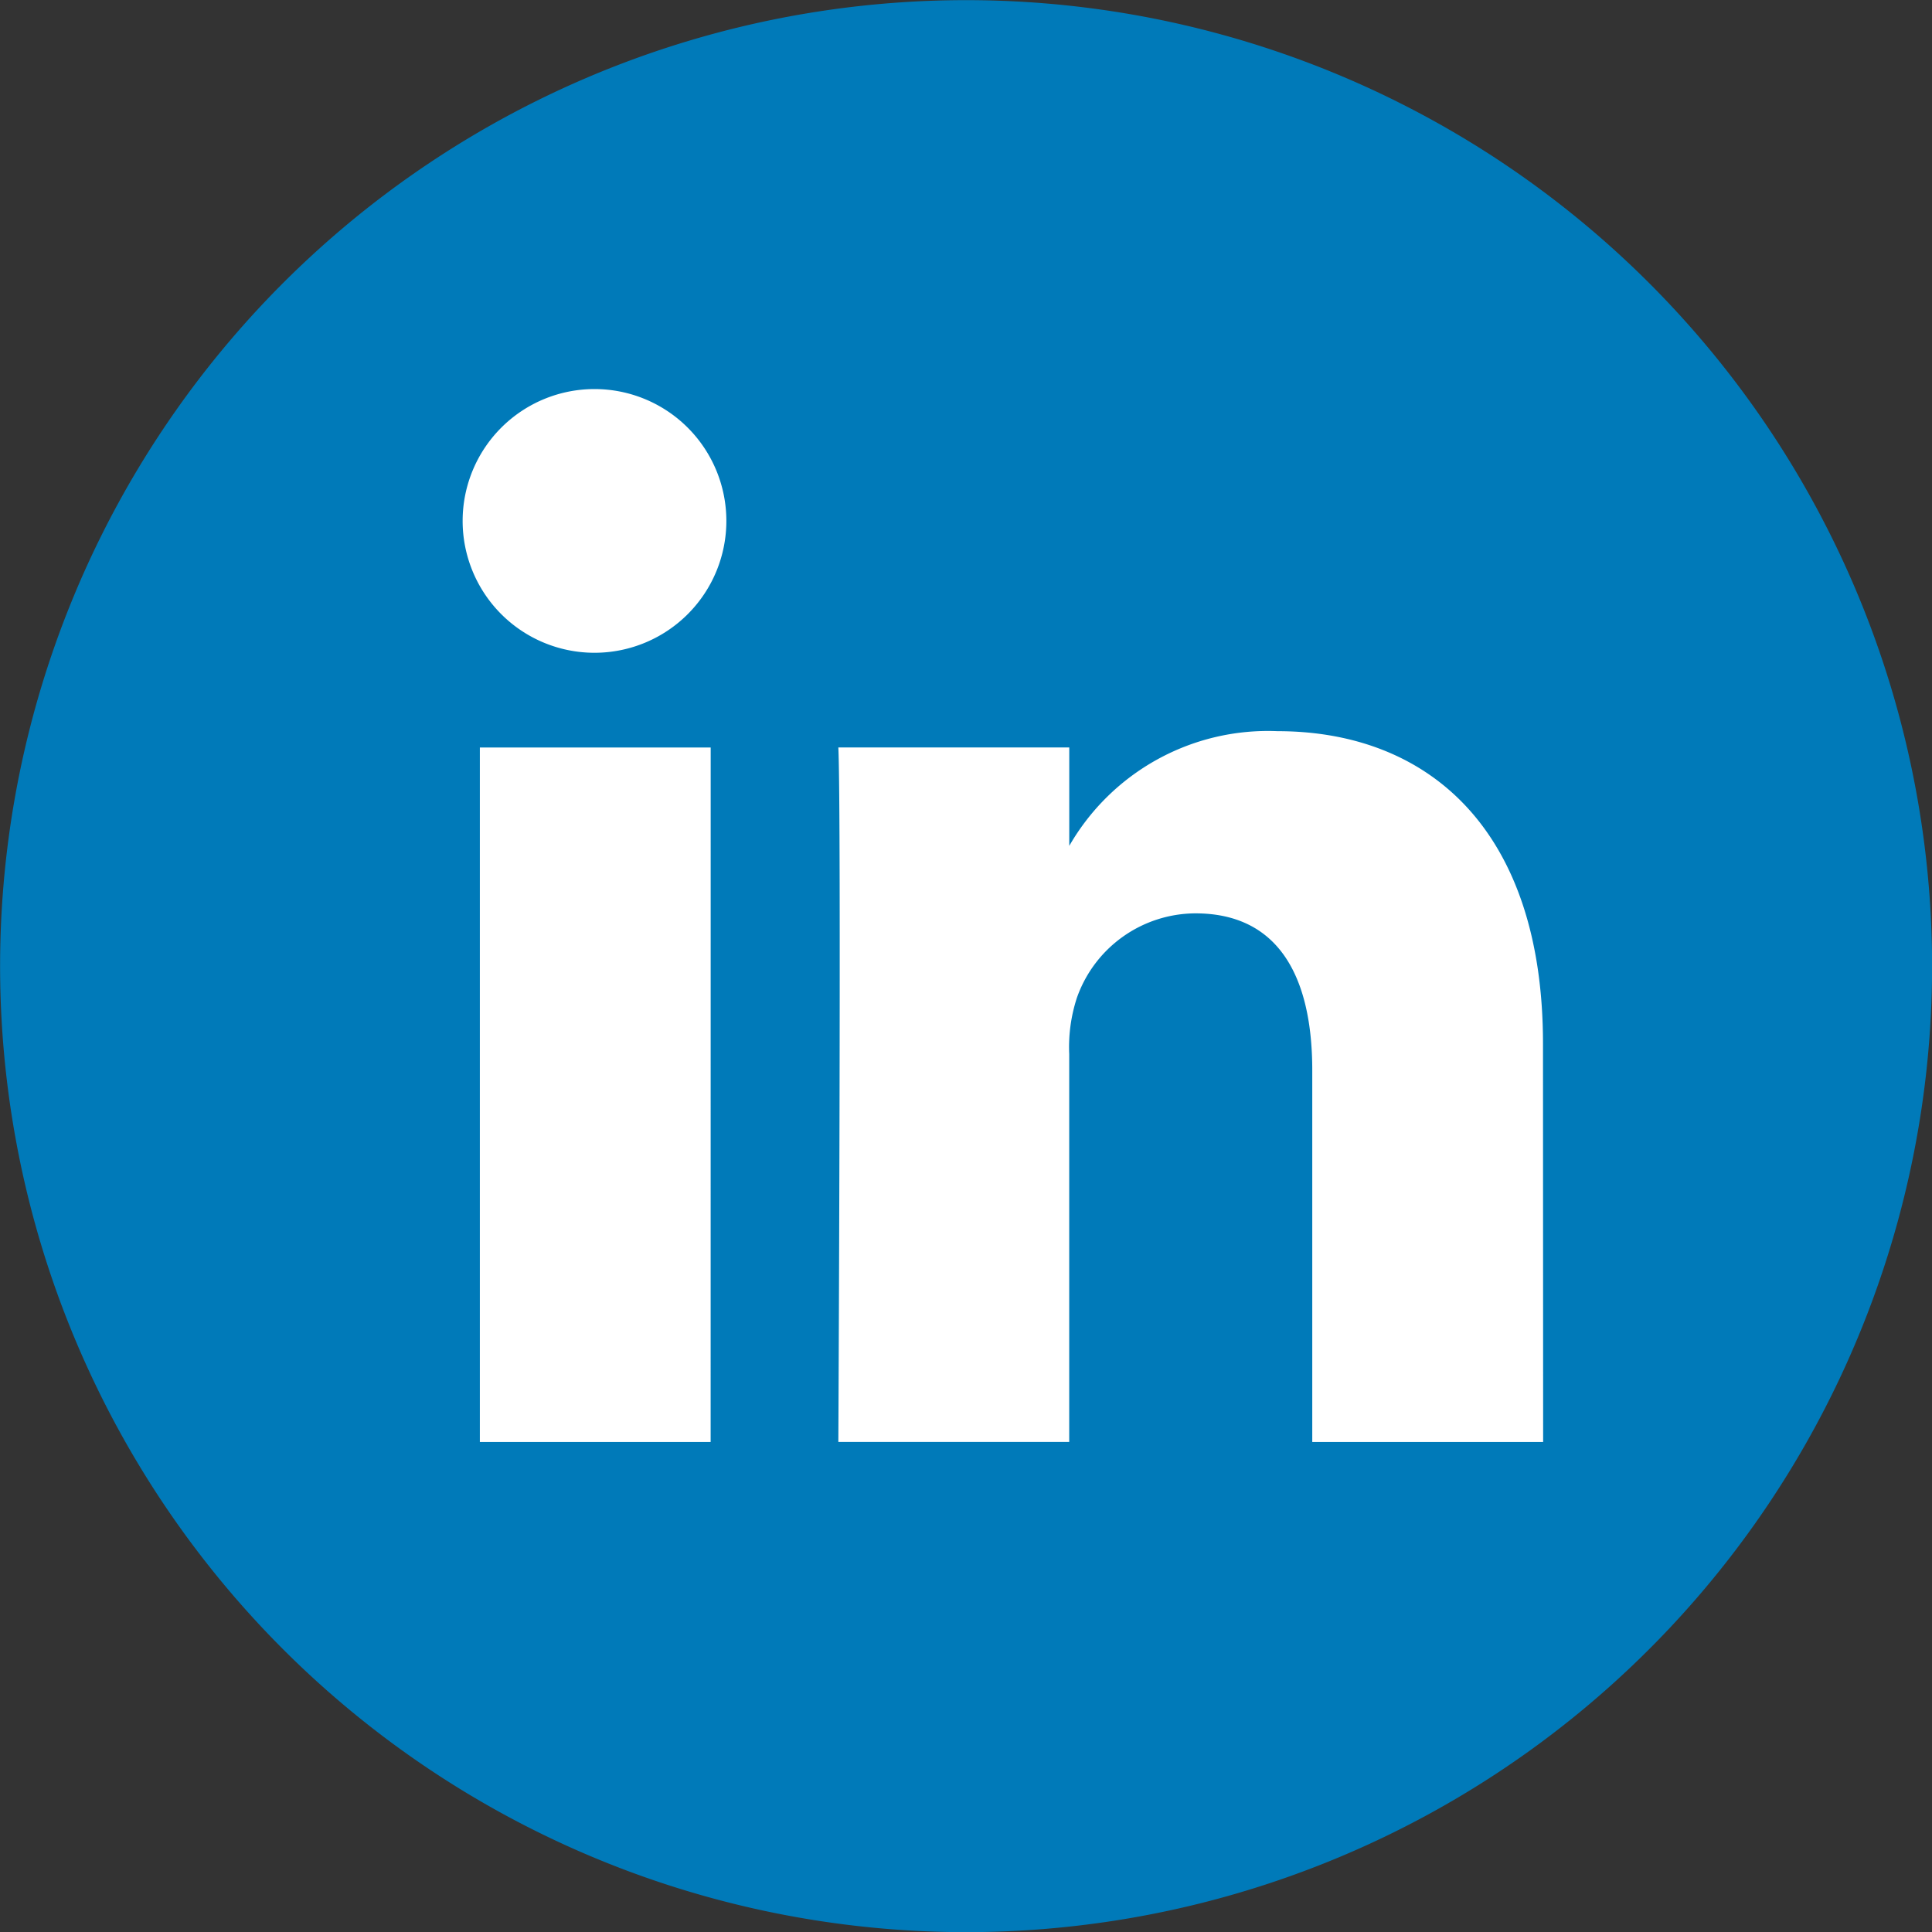
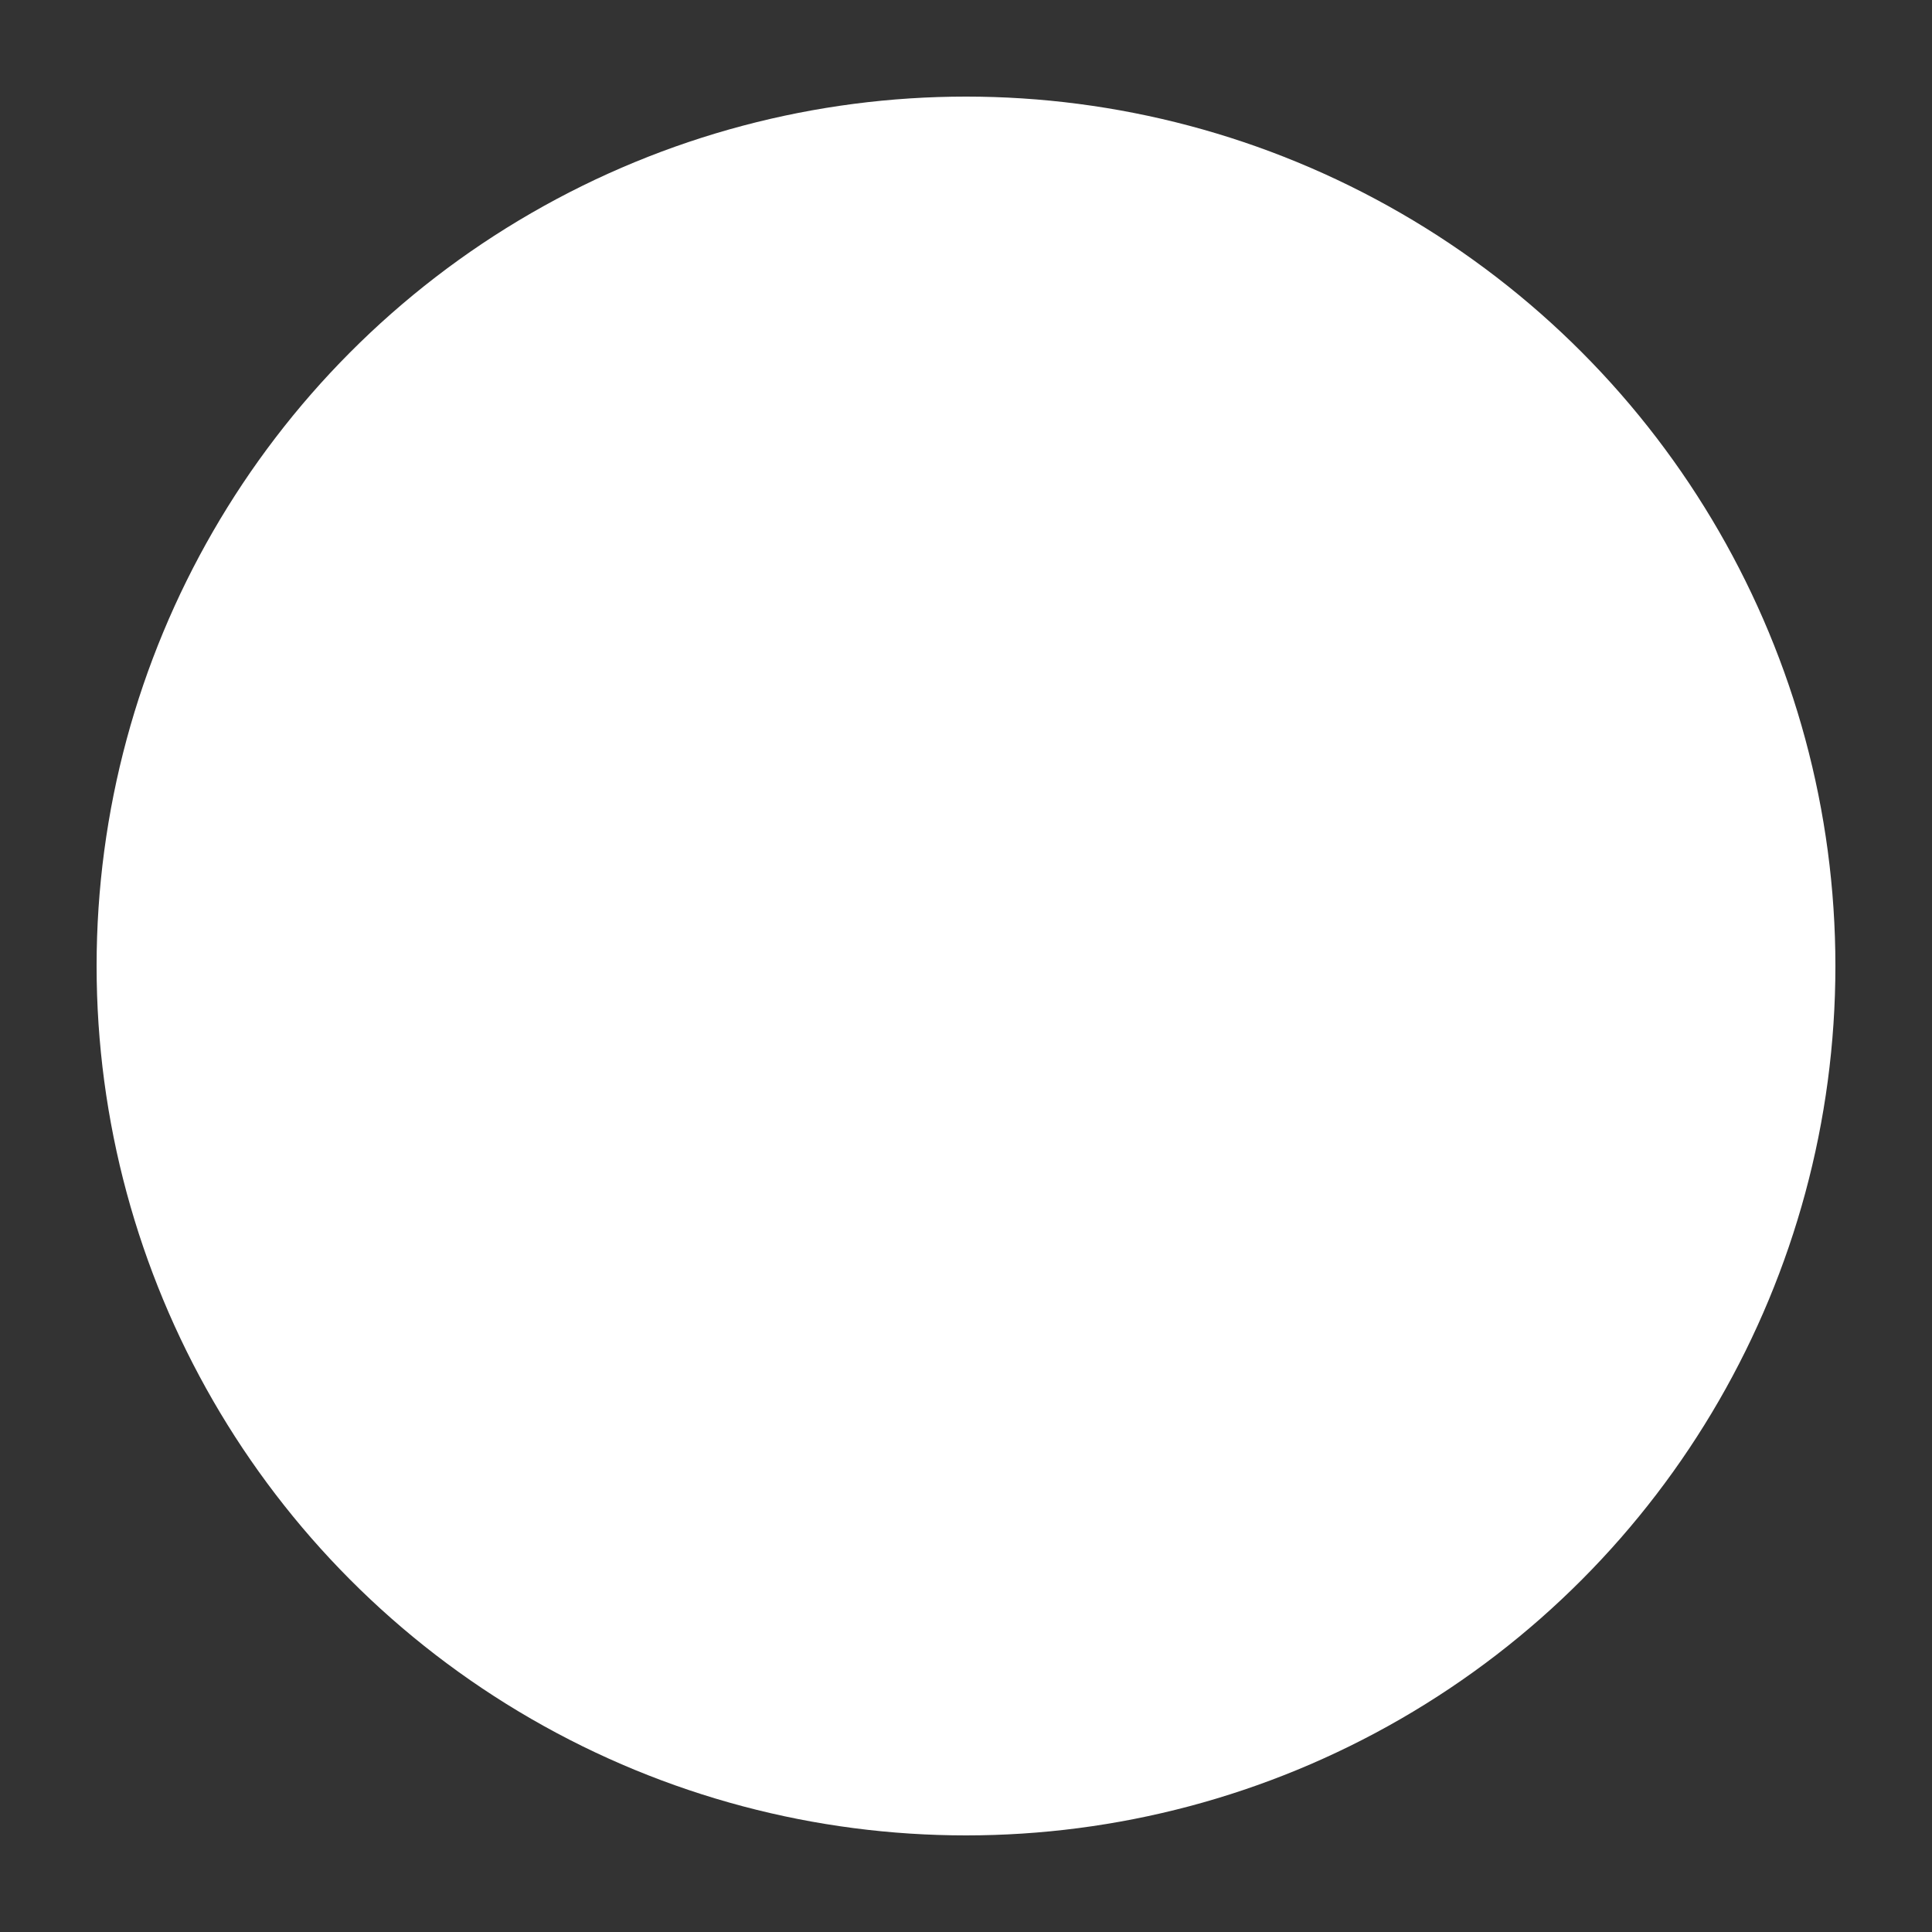
<svg xmlns="http://www.w3.org/2000/svg" width="40" height="40" viewBox="0 0 40 40">
  <rect x="0" y="0" width="40" height="40" fill="#333333" stroke="none" />
  <defs>
    <style>.a{fill:#fff;}.b{fill:#007ab9;}</style>
  </defs>
  <g transform="translate(-1434 94)">
    <circle class="a" cx="18" cy="18" r="18" transform="translate(1436 -92)" />
-     <path class="b" d="M61.1,41.1a20,20,0,1,0,20,20A20,20,0,0,0,61.1,41.1ZM55.811,70.952H51.033V56.573h4.779Zm-2.389-16.34h-.031a2.73,2.73,0,1,1,.031,0Zm19.625,16.34h-4.78V63.258c0-1.931-.691-3.251-2.421-3.251a2.614,2.614,0,0,0-2.452,1.748,3.288,3.288,0,0,0-.159,1.165v8.031h-4.78s.064-13.029,0-14.379h4.781V58.61a4.745,4.745,0,0,1,4.308-2.375c3.145,0,5.5,2.055,5.5,6.471Z" transform="translate(1392.902 -135.097)" />
  </g>
</svg>